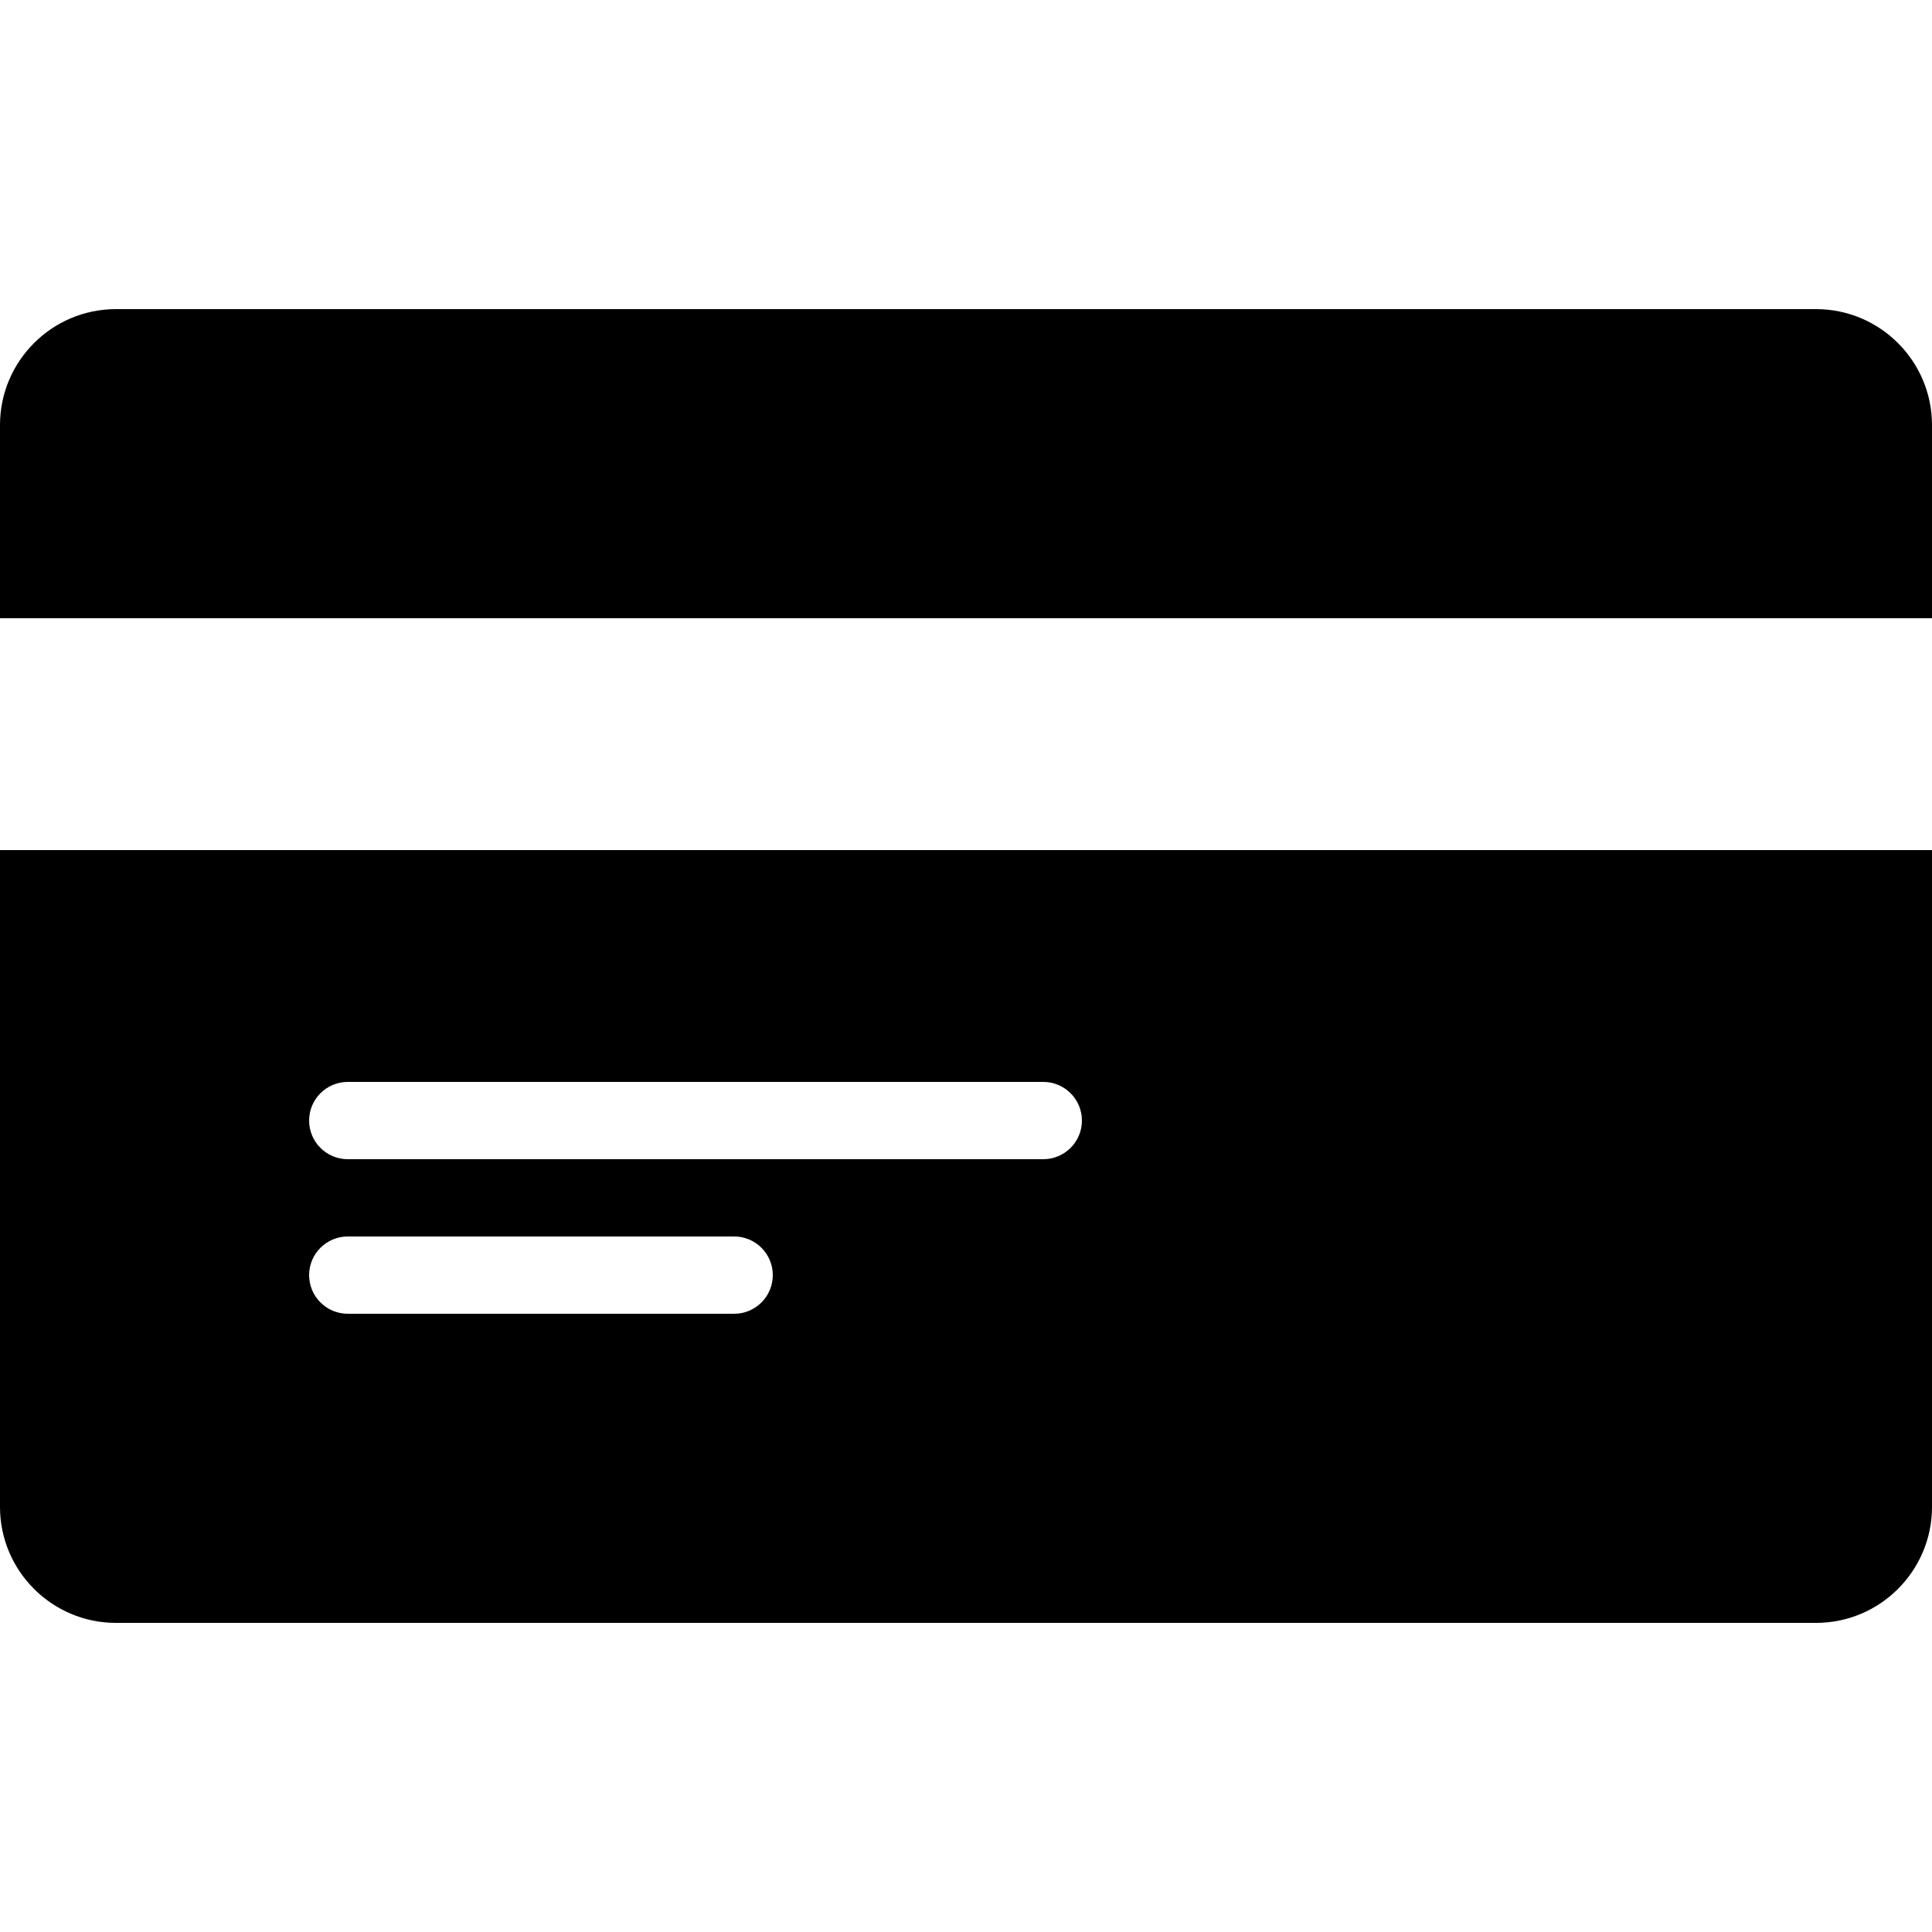
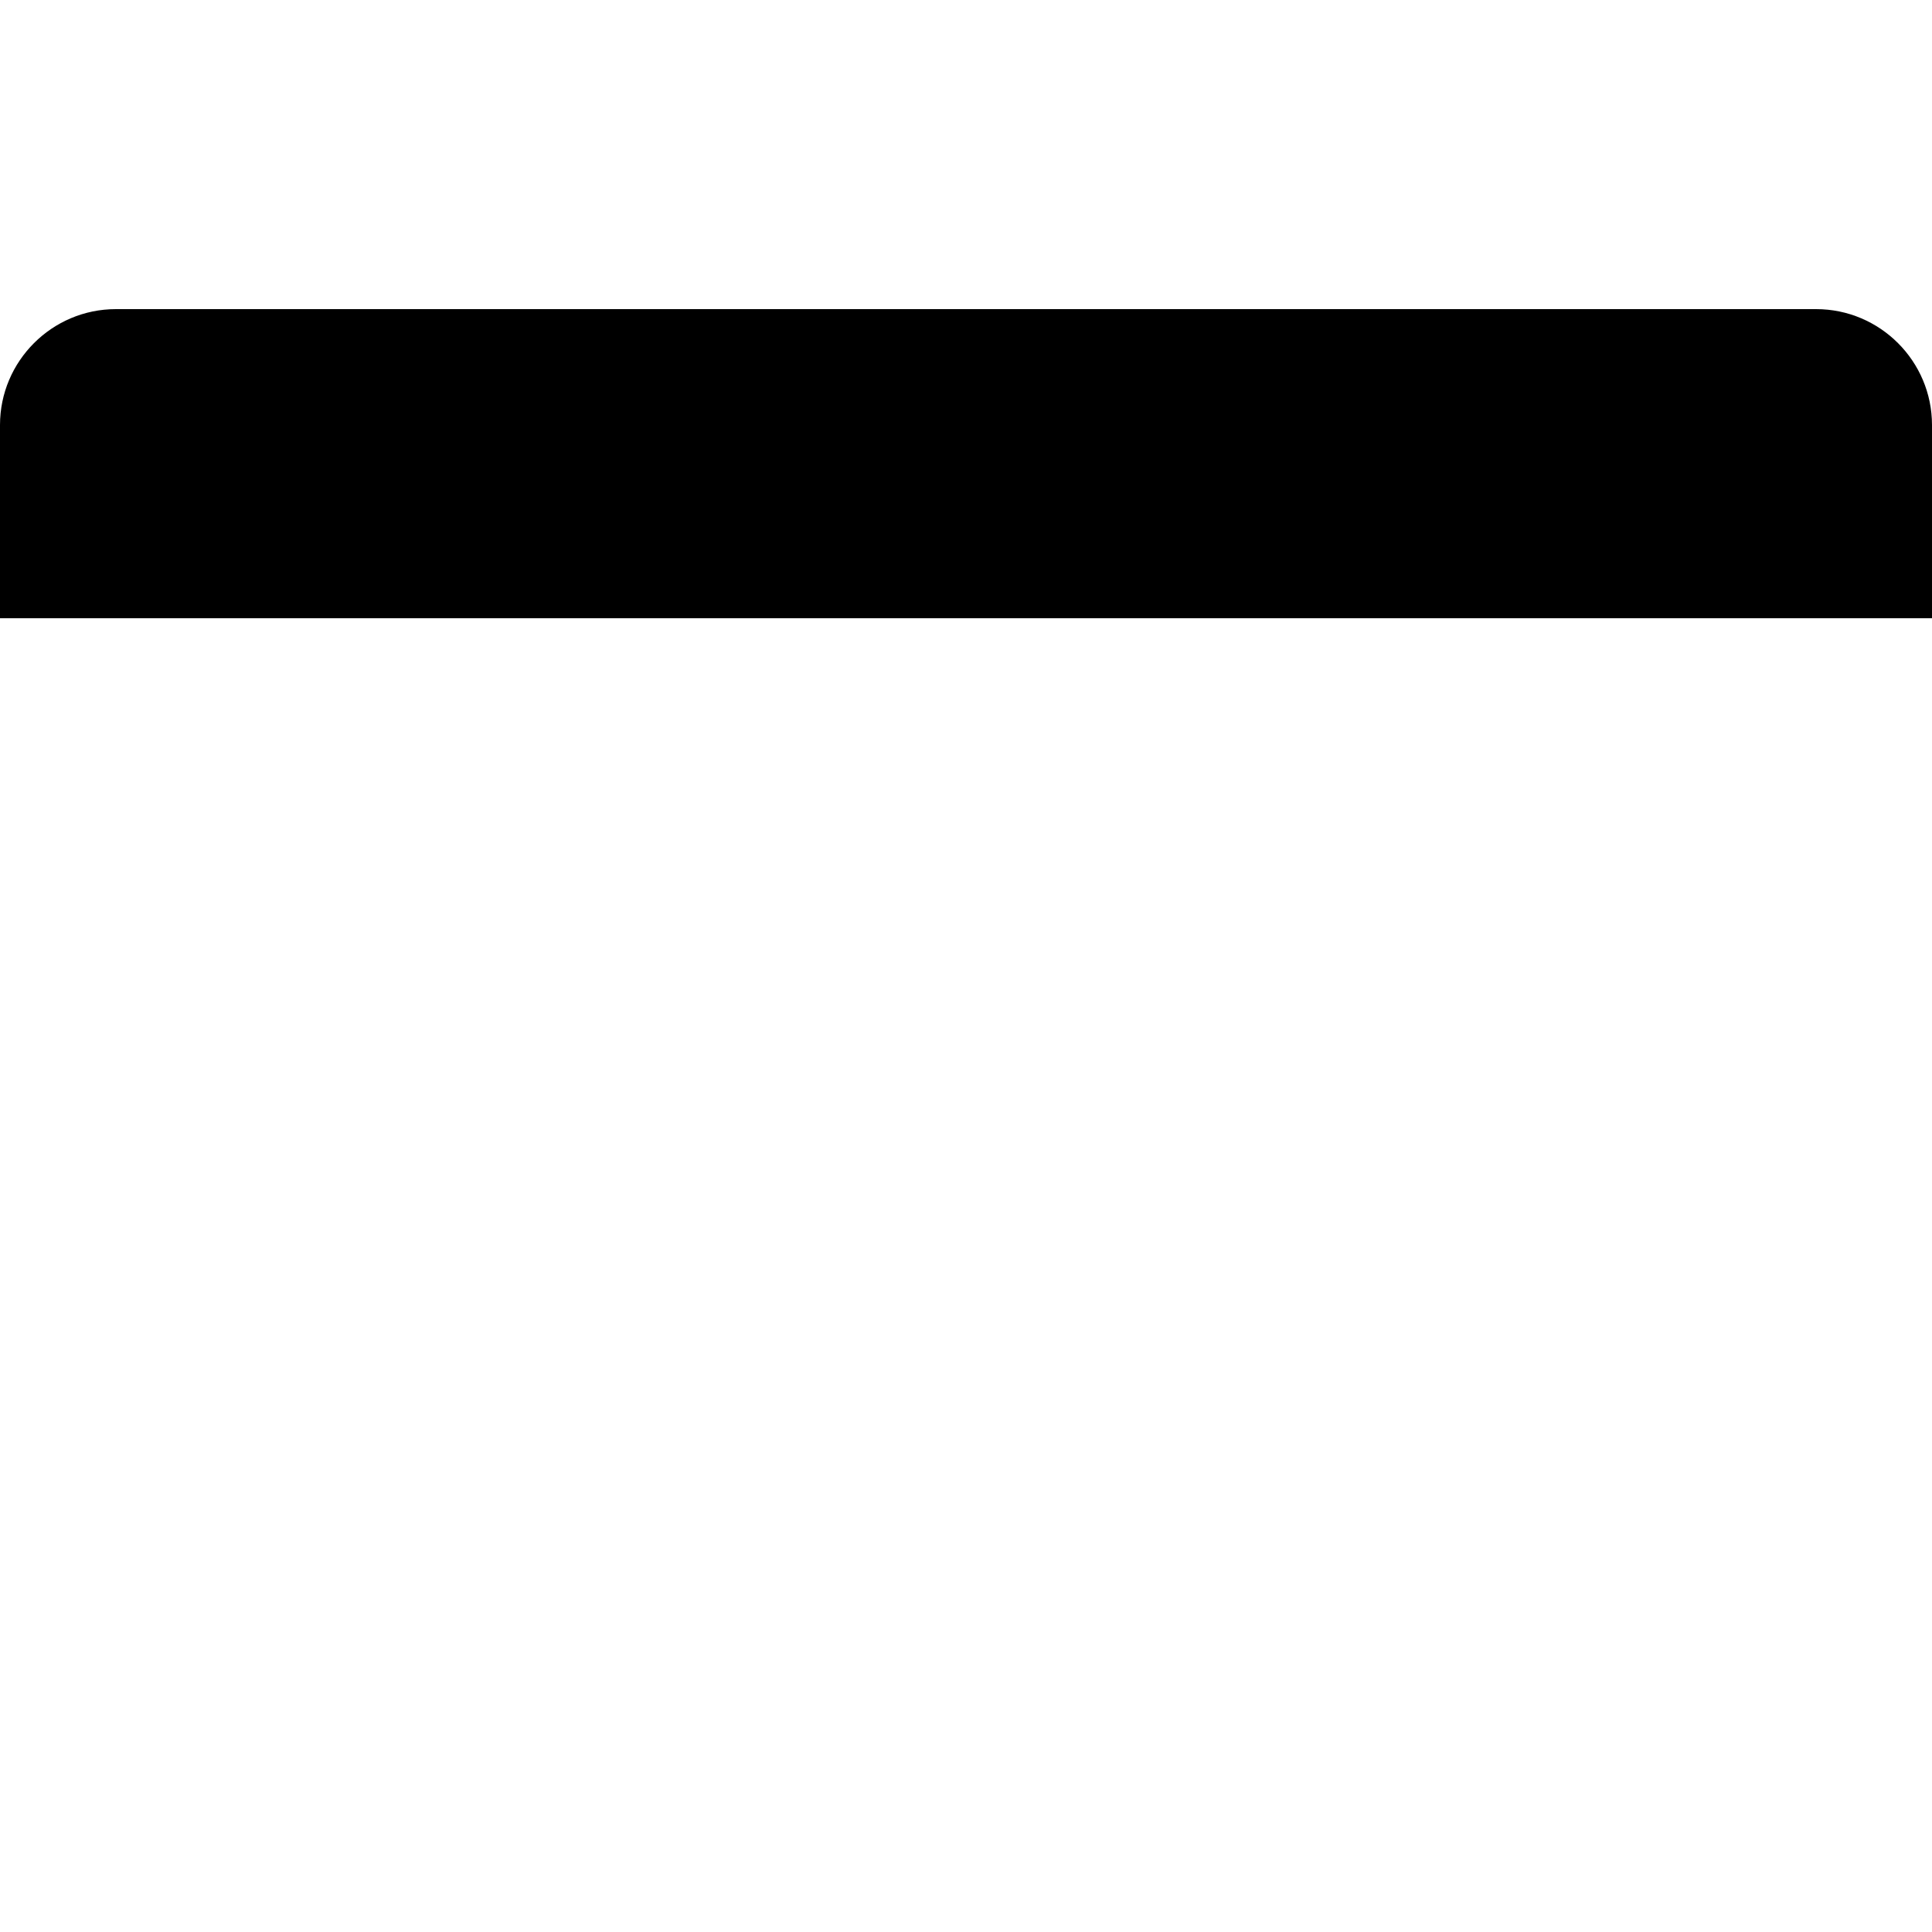
<svg xmlns="http://www.w3.org/2000/svg" version="1.1" id="Capa_1" x="0px" y="0px" viewBox="0 0 512 512" style="enable-background:new 0 0 512 512;" xml:space="preserve">
  <g>
    <g>
      <g>
        <path d="M481.28,81.92H30.72C13.783,81.92,0,95.703,0,112.64v51.2h512v-51.2C512,95.703,498.217,81.92,481.28,81.92z" />
-         <path d="M0,399.36c0,16.937,13.783,30.72,30.72,30.72h450.56c16.937,0,30.72-13.783,30.72-30.72V225.28H0V399.36z M92.16,286.72     h184.32c5.652,0,10.24,4.588,10.24,10.24c0,5.652-4.588,10.24-10.24,10.24H92.16c-5.652,0-10.24-4.588-10.24-10.24     C81.92,291.307,86.508,286.72,92.16,286.72z M92.16,327.68h102.4c5.652,0,10.24,4.588,10.24,10.24s-4.588,10.24-10.24,10.24     H92.16c-5.652,0-10.24-4.588-10.24-10.24S86.508,327.68,92.16,327.68z" />
      </g>
    </g>
  </g>
  <g>
</g>
  <g>
</g>
  <g>
</g>
  <g>
</g>
  <g>
</g>
  <g>
</g>
  <g>
</g>
  <g>
</g>
  <g>
</g>
  <g>
</g>
  <g>
</g>
  <g>
</g>
  <g>
</g>
  <g>
</g>
  <g>
</g>
</svg>